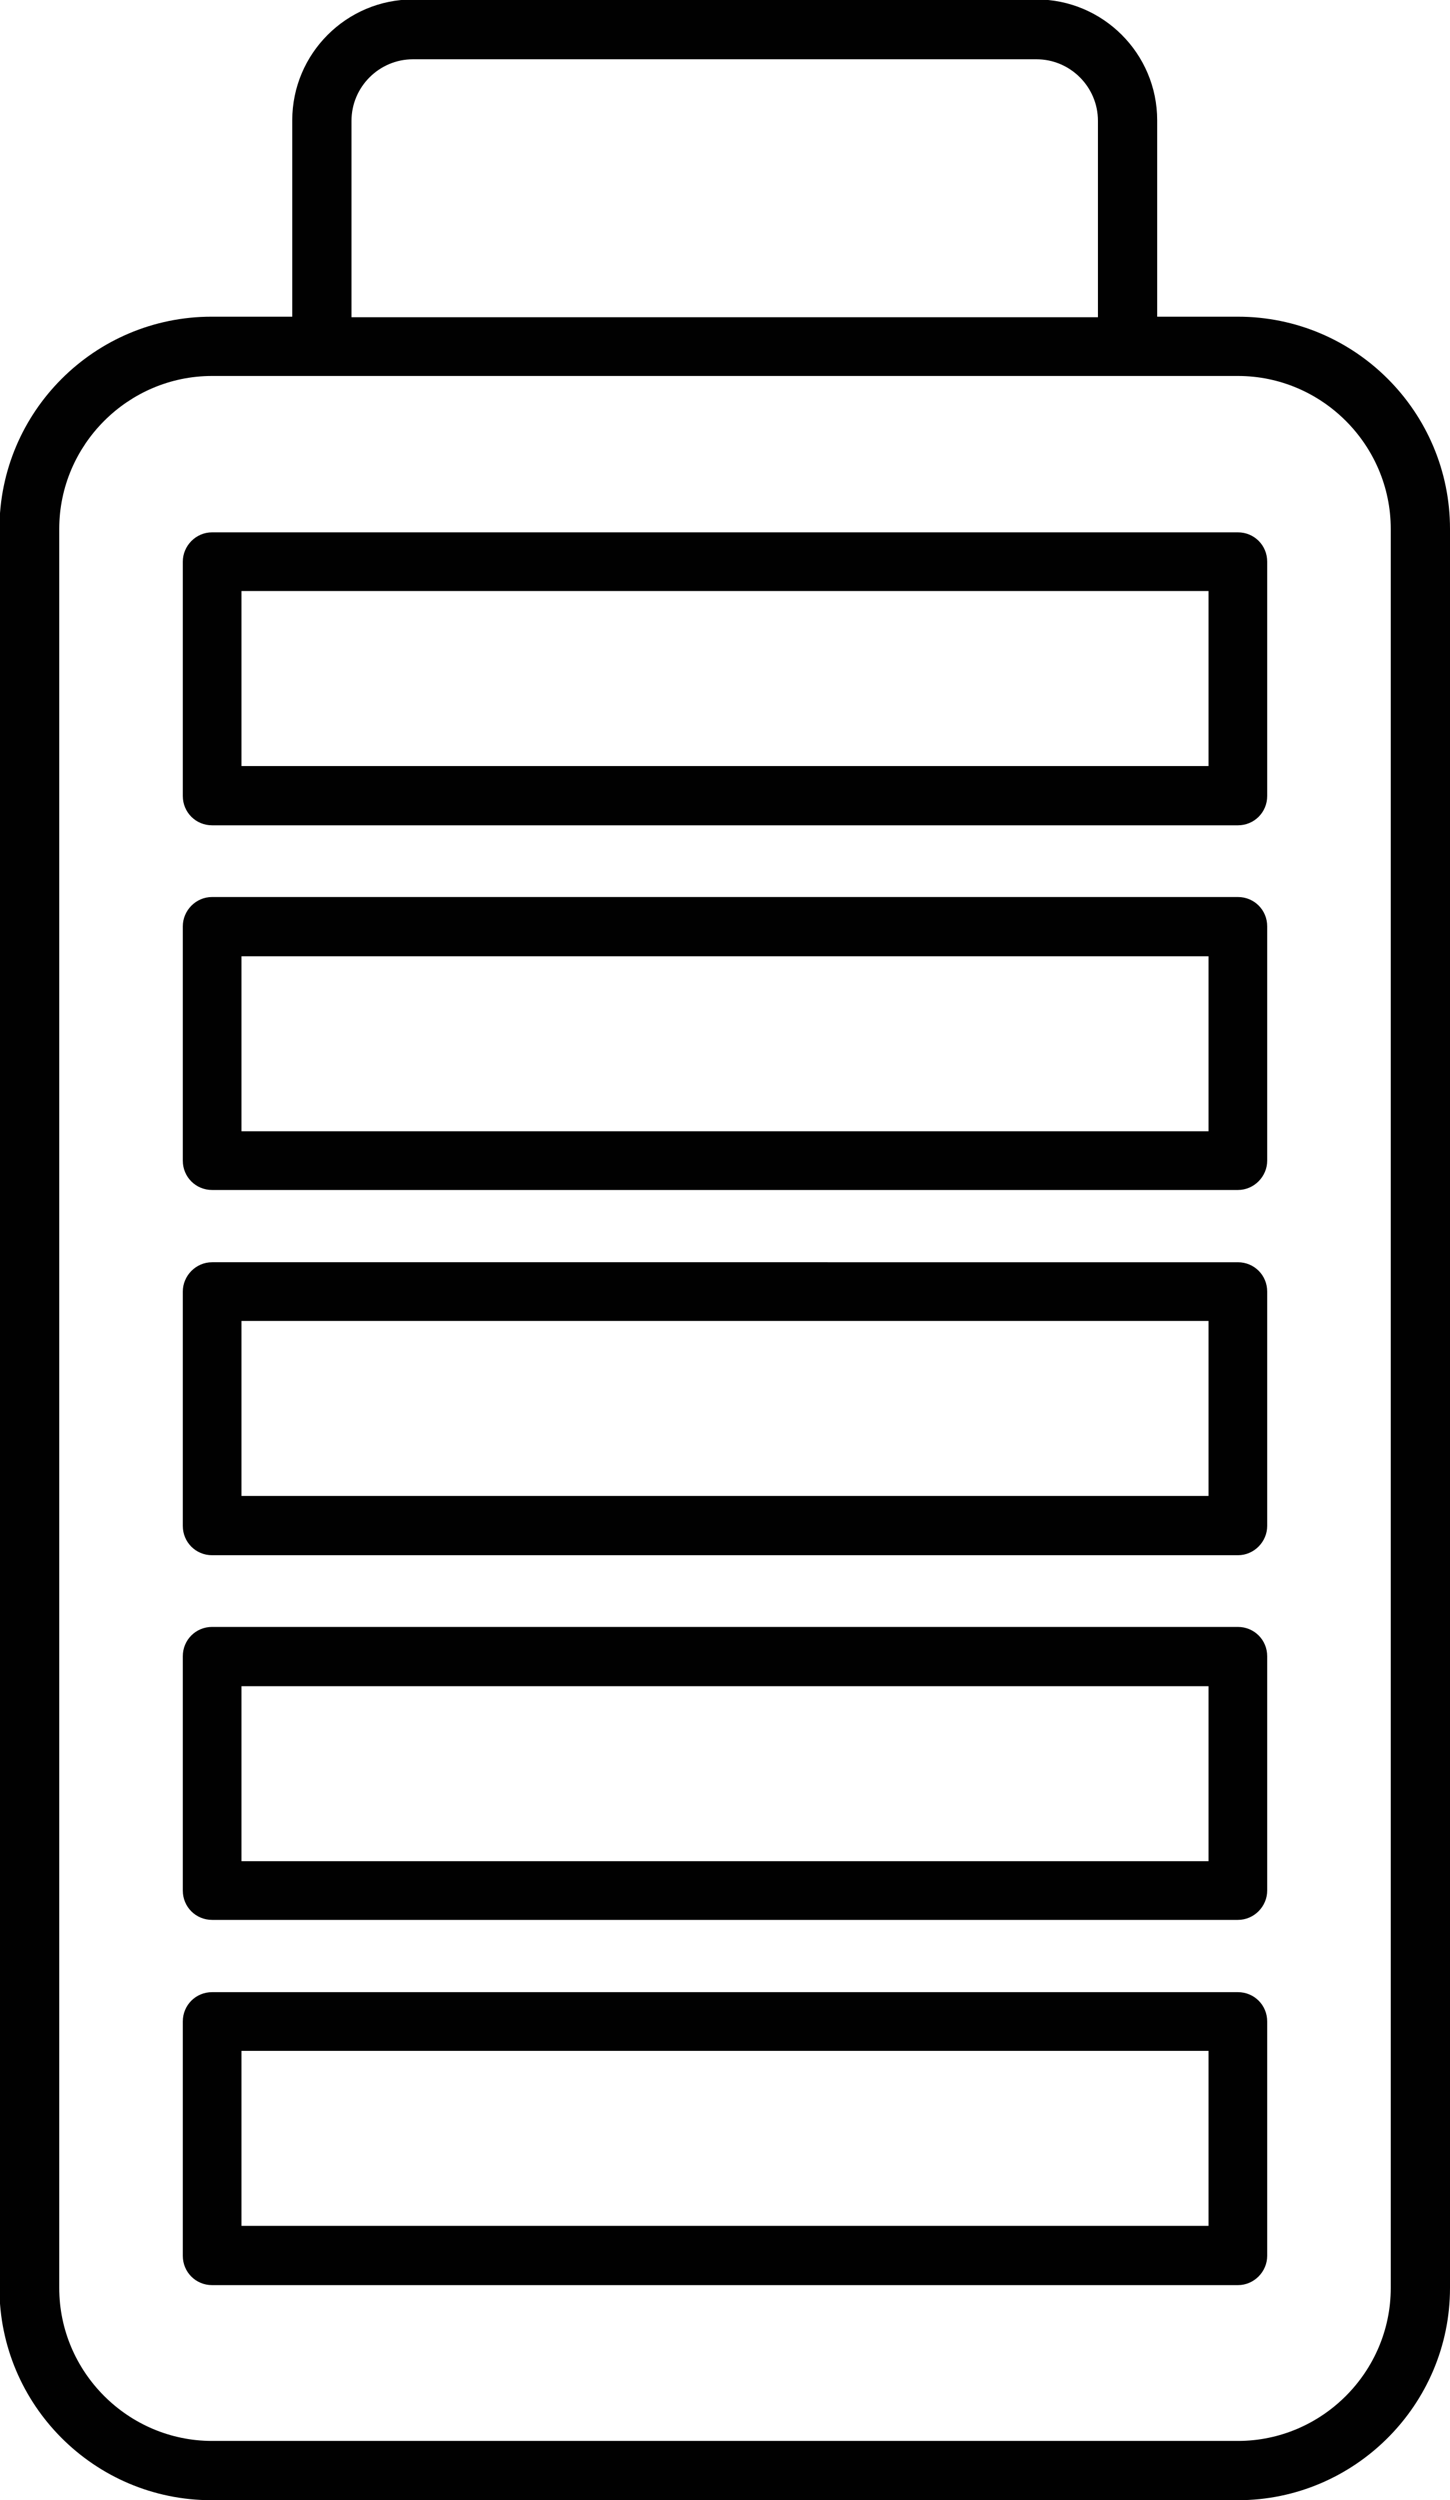
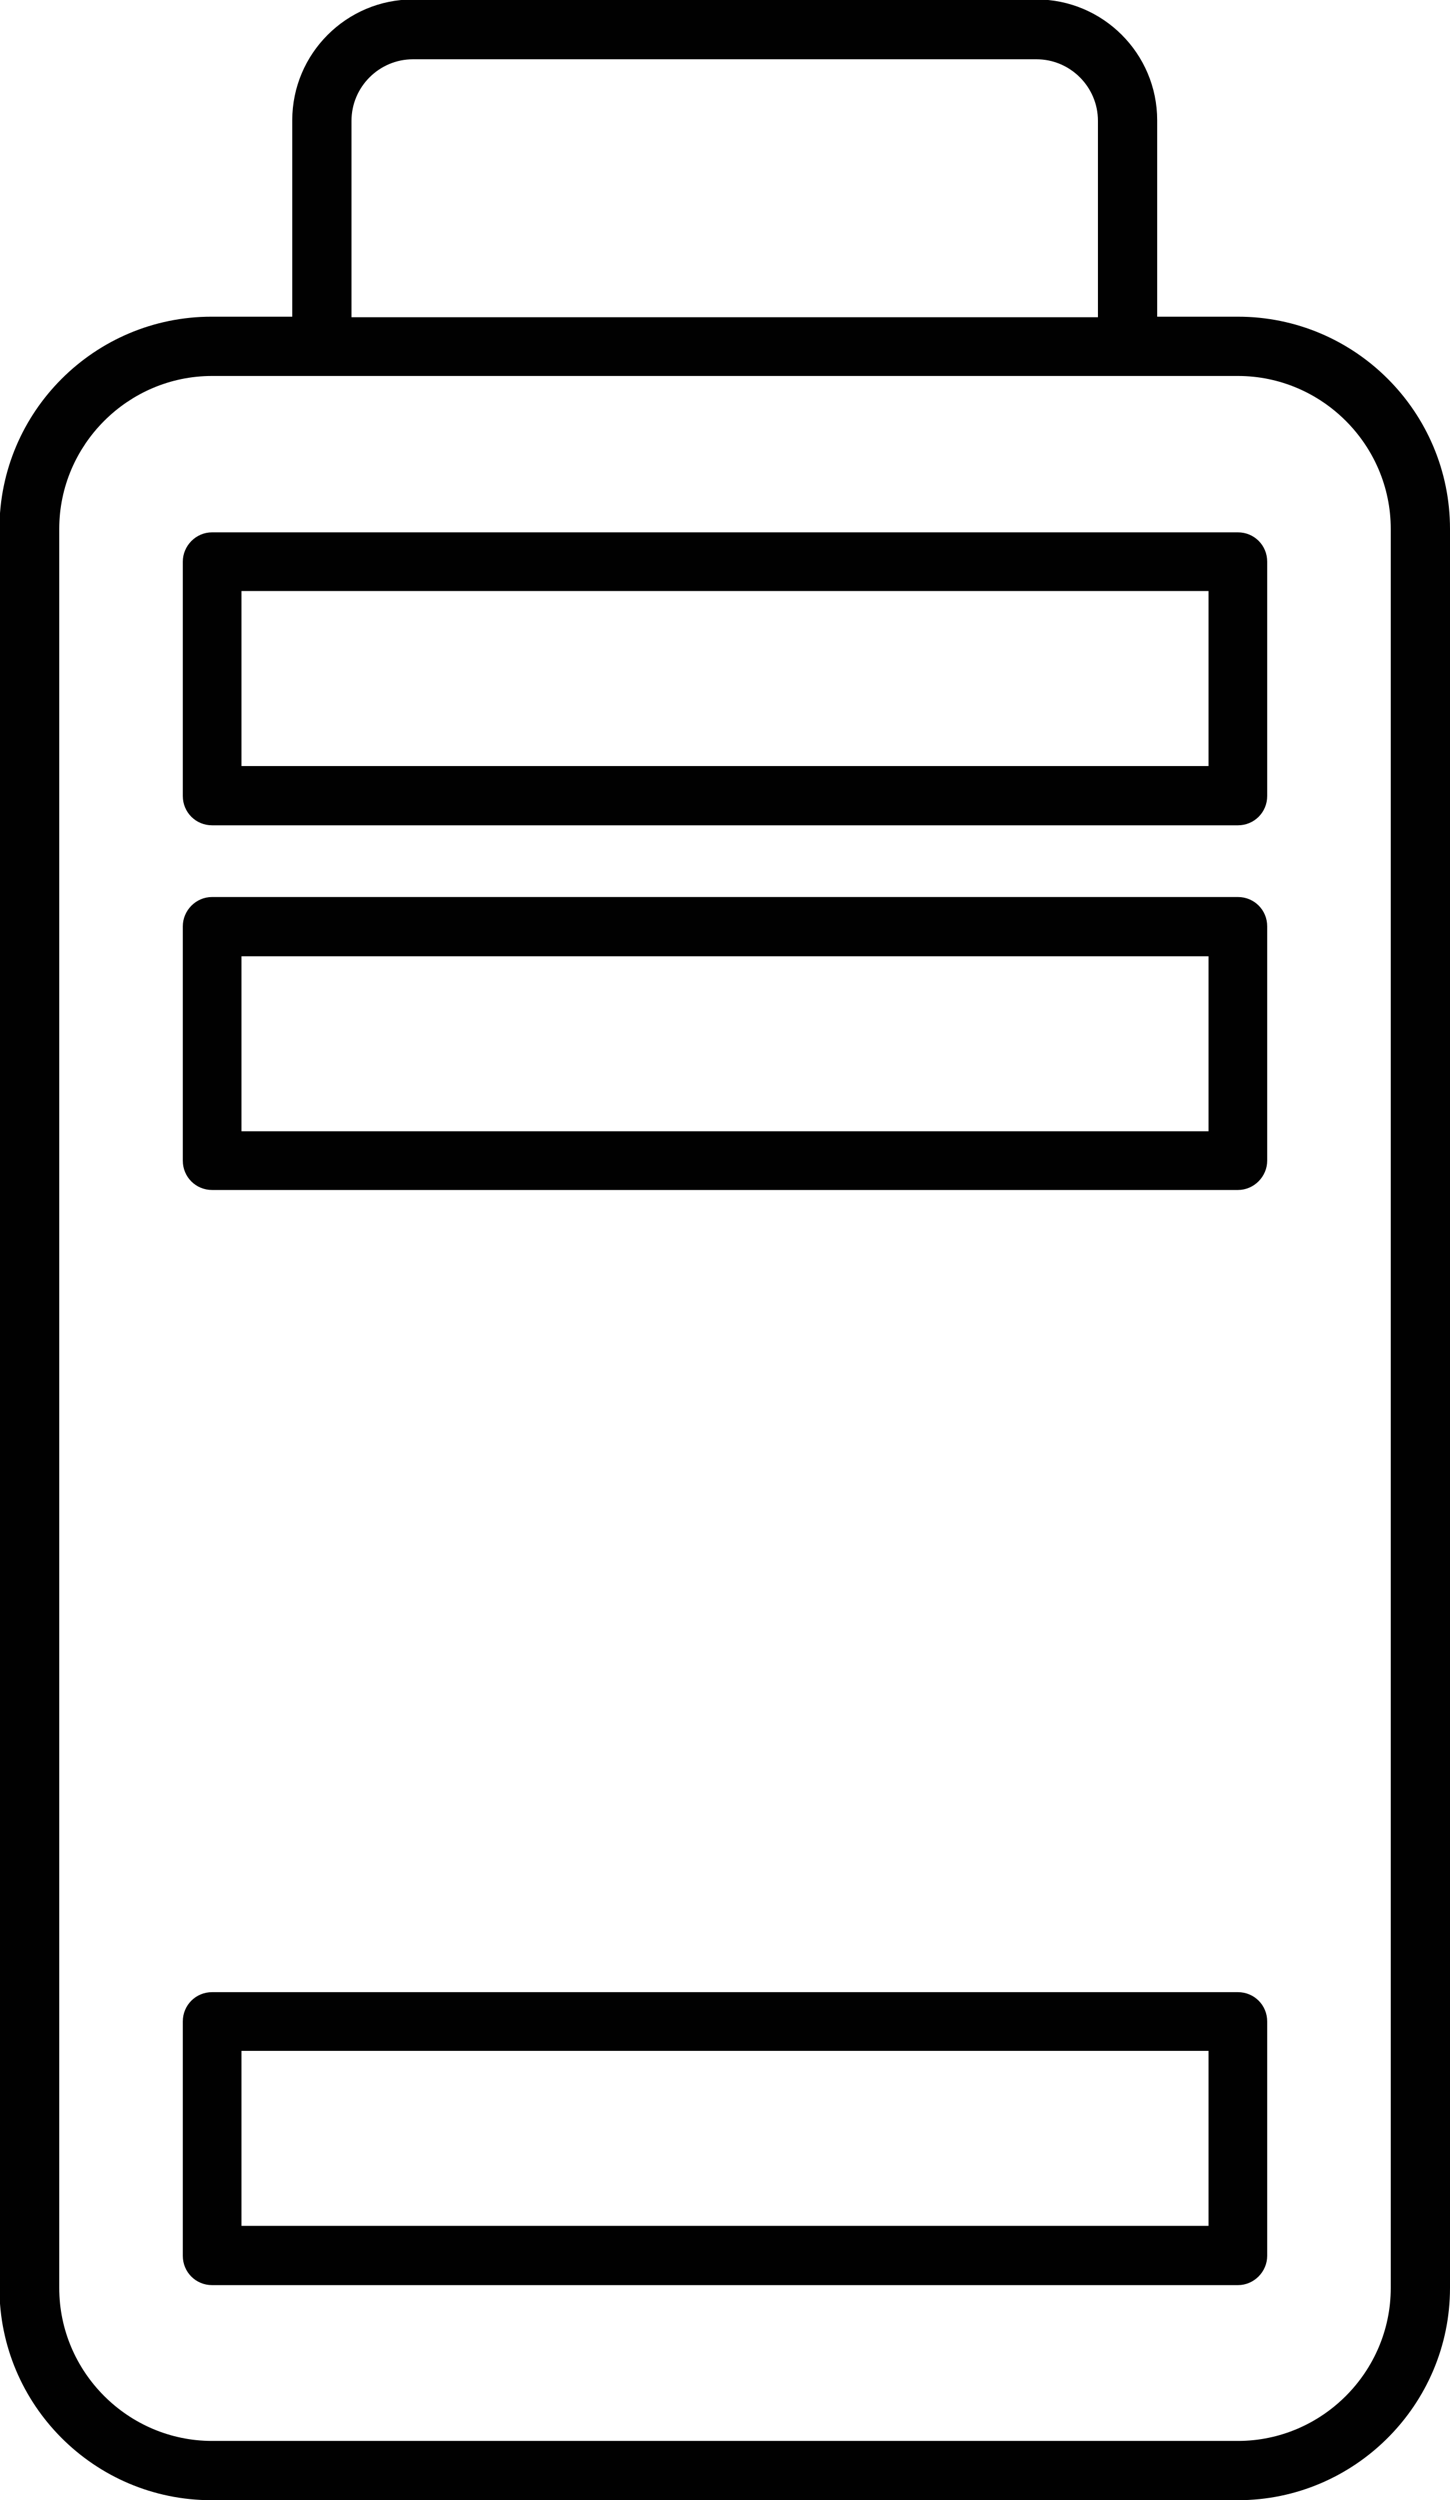
<svg xmlns="http://www.w3.org/2000/svg" id="Layer_2" data-name="Layer 2" viewBox="0 0 25.7 44.29">
  <defs>
    <style> .cls-1 { fill: #010101; } </style>
  </defs>
  <g id="Layer_1-2" data-name="Layer 1">
    <g>
      <path class="cls-1" d="M3.76,44.29h18.18c2.07,0,3.76-1.69,3.76-3.76V9.37c0-2.07-1.68-3.76-3.76-3.76h-1.43v-3.48c0-1.18-.96-2.14-2.14-2.14H7.32c-1.18,0-2.14.96-2.14,2.14v3.48h-1.43c-2.07,0-3.76,1.68-3.76,3.76v31.16c0,2.07,1.68,3.76,3.76,3.76ZM6.23,2.14c0-.6.49-1.09,1.09-1.09h11.05c.6,0,1.09.49,1.09,1.09v3.48H6.23v-3.48ZM1.05,9.37c0-1.49,1.22-2.71,2.71-2.71h18.18c1.49,0,2.71,1.22,2.71,2.71v31.16c0,1.49-1.22,2.71-2.71,2.71H3.76c-1.49,0-2.71-1.22-2.71-2.71V9.37Z" />
      <path class="cls-1" d="M3.76,14.62h18.18c.29,0,.52-.23.52-.52v-4.15c0-.29-.23-.52-.52-.52H3.76c-.29,0-.52.24-.52.52v4.15c0,.29.23.52.52.52ZM4.28,10.47h17.14v3.1H4.28v-3.1Z" />
      <path class="cls-1" d="M3.76,21.08h18.18c.29,0,.52-.24.52-.52v-4.15c0-.29-.23-.52-.52-.52H3.76c-.29,0-.52.24-.52.52v4.15c0,.29.23.52.52.52ZM4.28,16.94h17.14s0,3.1,0,3.1H4.28v-3.1Z" />
-       <path class="cls-1" d="M3.76,27.55h18.18c.29,0,.52-.24.52-.52v-4.15c0-.29-.23-.52-.52-.52H3.76c-.29,0-.52.24-.52.52v4.15c0,.29.23.52.52.52ZM4.28,23.4h17.14v3.1H4.28v-3.1Z" />
-       <path class="cls-1" d="M3.76,34.01h18.18c.29,0,.52-.24.52-.52v-4.15c0-.29-.23-.52-.52-.52H3.76c-.29,0-.52.23-.52.52v4.15c0,.29.23.52.52.52ZM4.28,29.87h17.14v3.1H4.28v-3.1Z" />
      <path class="cls-1" d="M3.76,40.48h18.18c.29,0,.52-.24.52-.52v-4.15c0-.29-.23-.52-.52-.52H3.76c-.29,0-.52.23-.52.52v4.15c0,.29.23.52.52.52ZM4.28,36.33h17.14v3.1H4.28v-3.1Z" />
    </g>
  </g>
</svg>